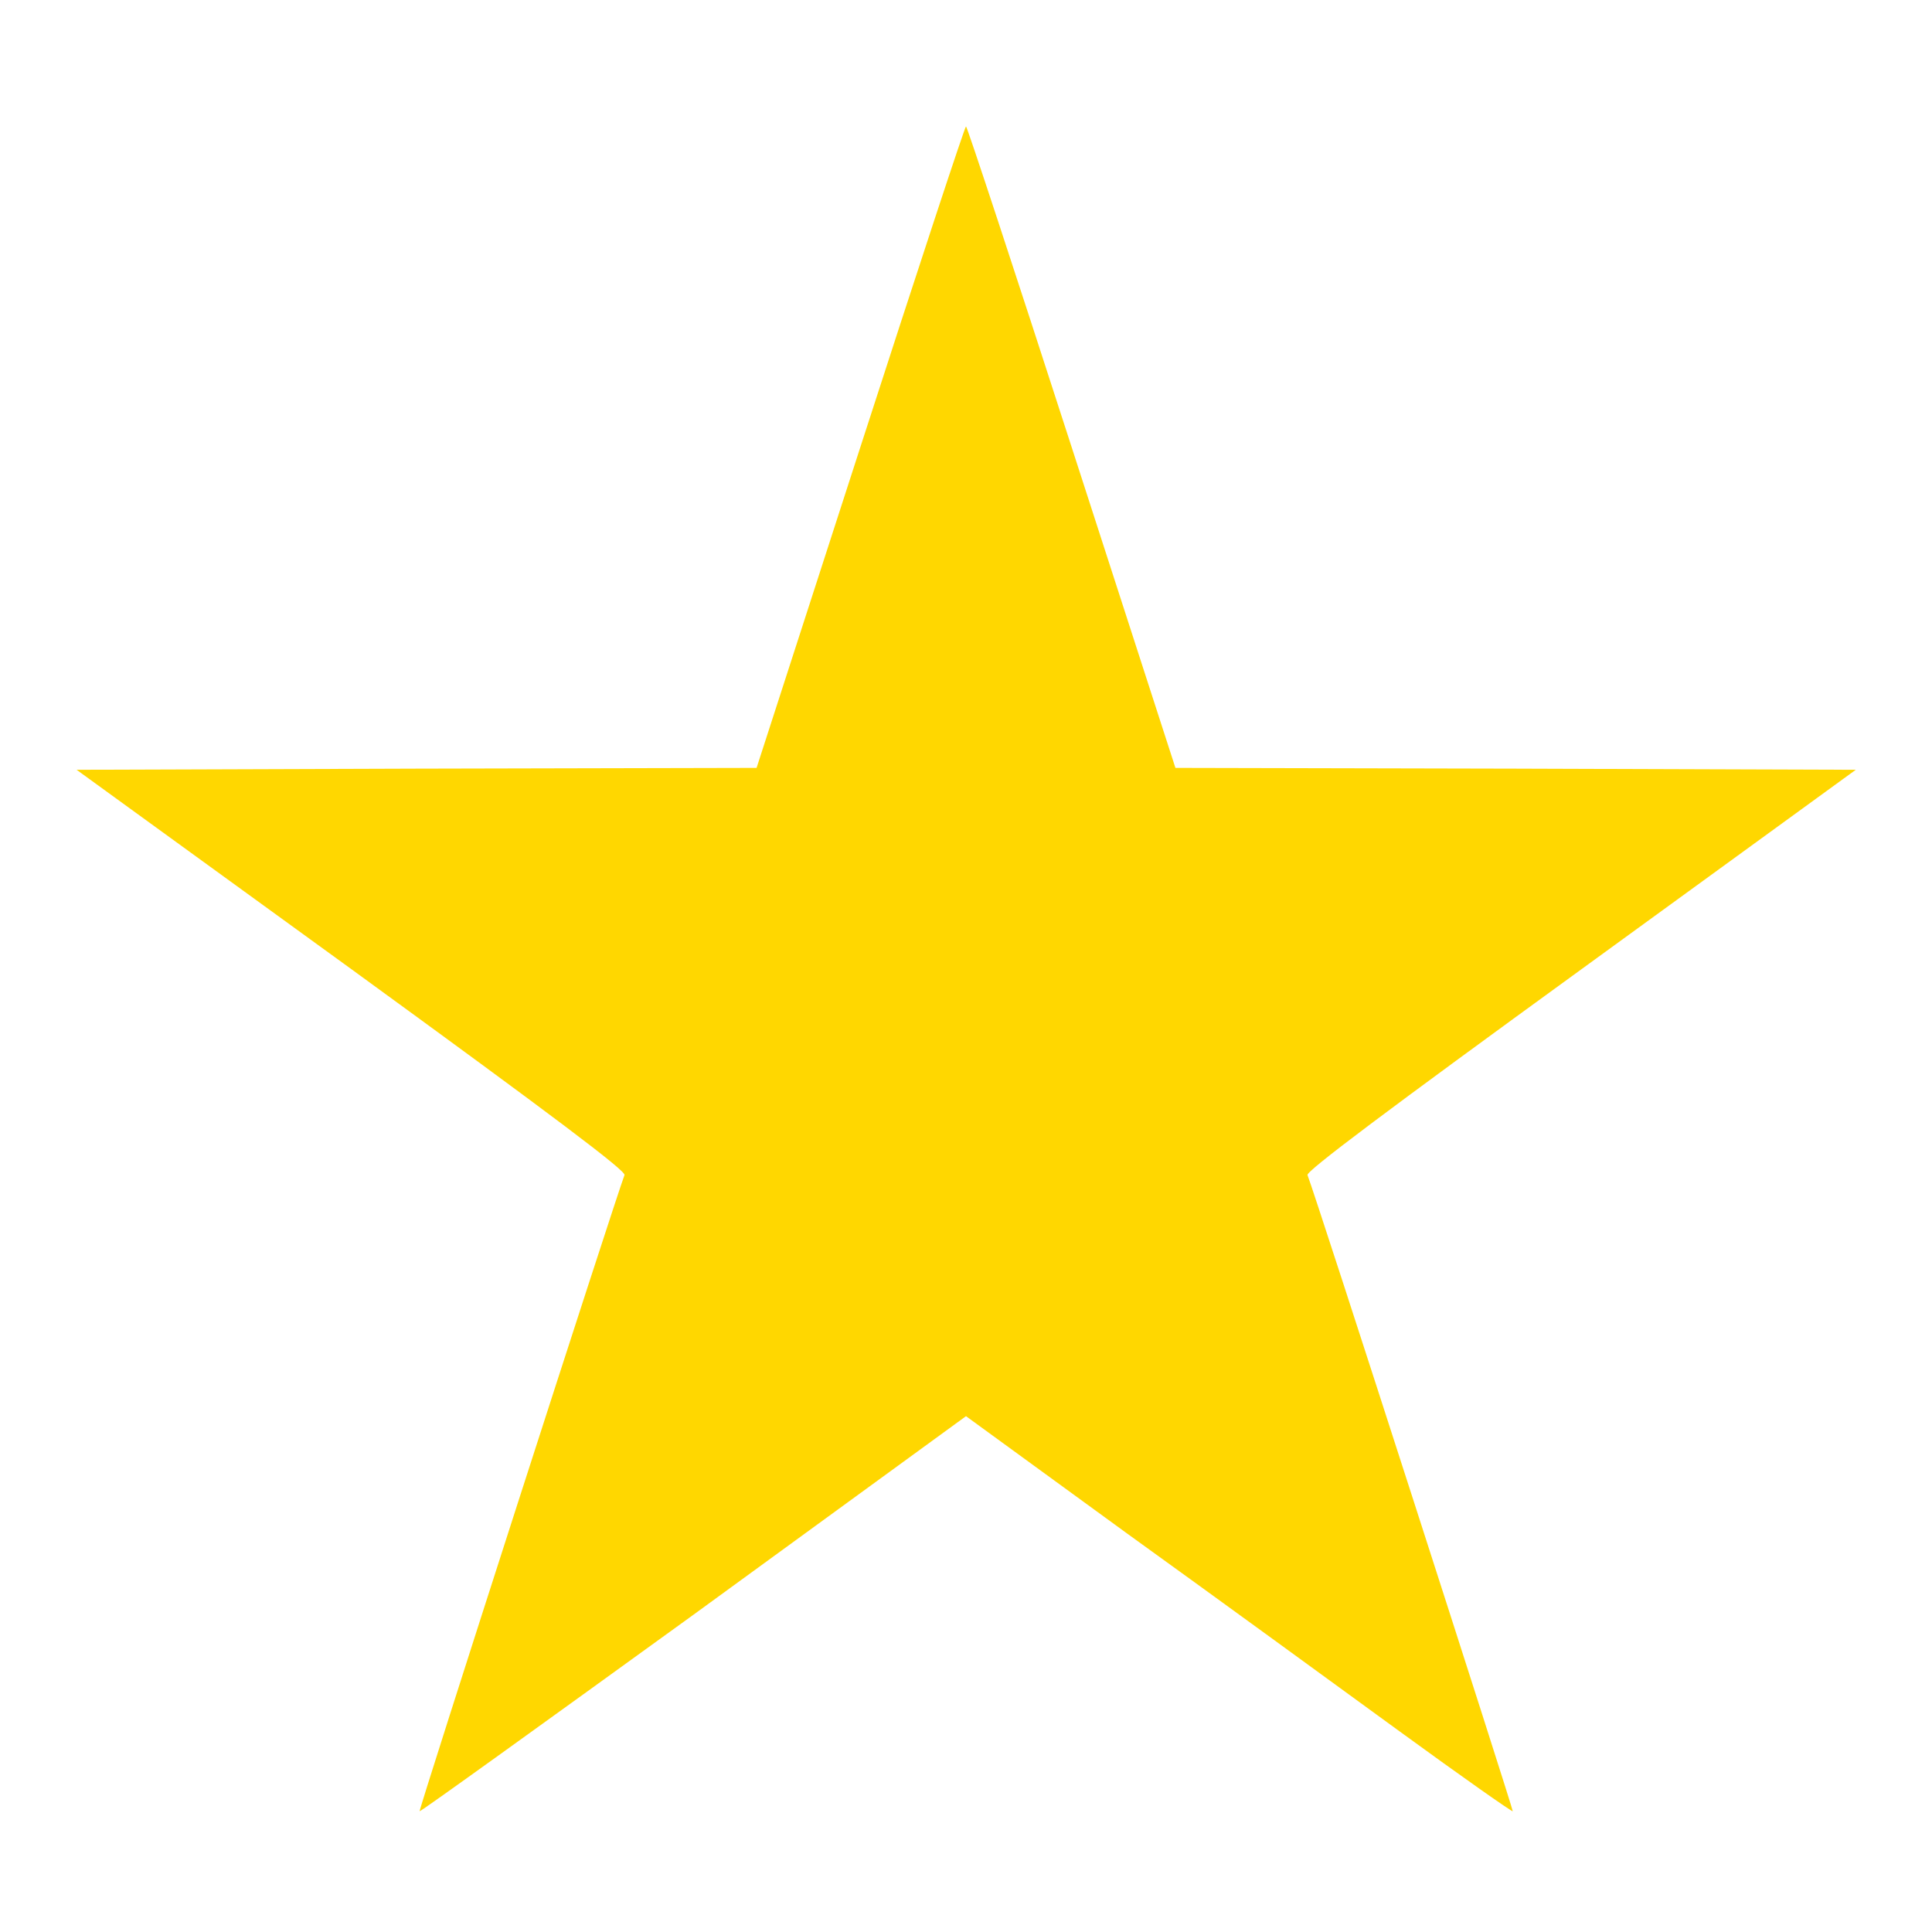
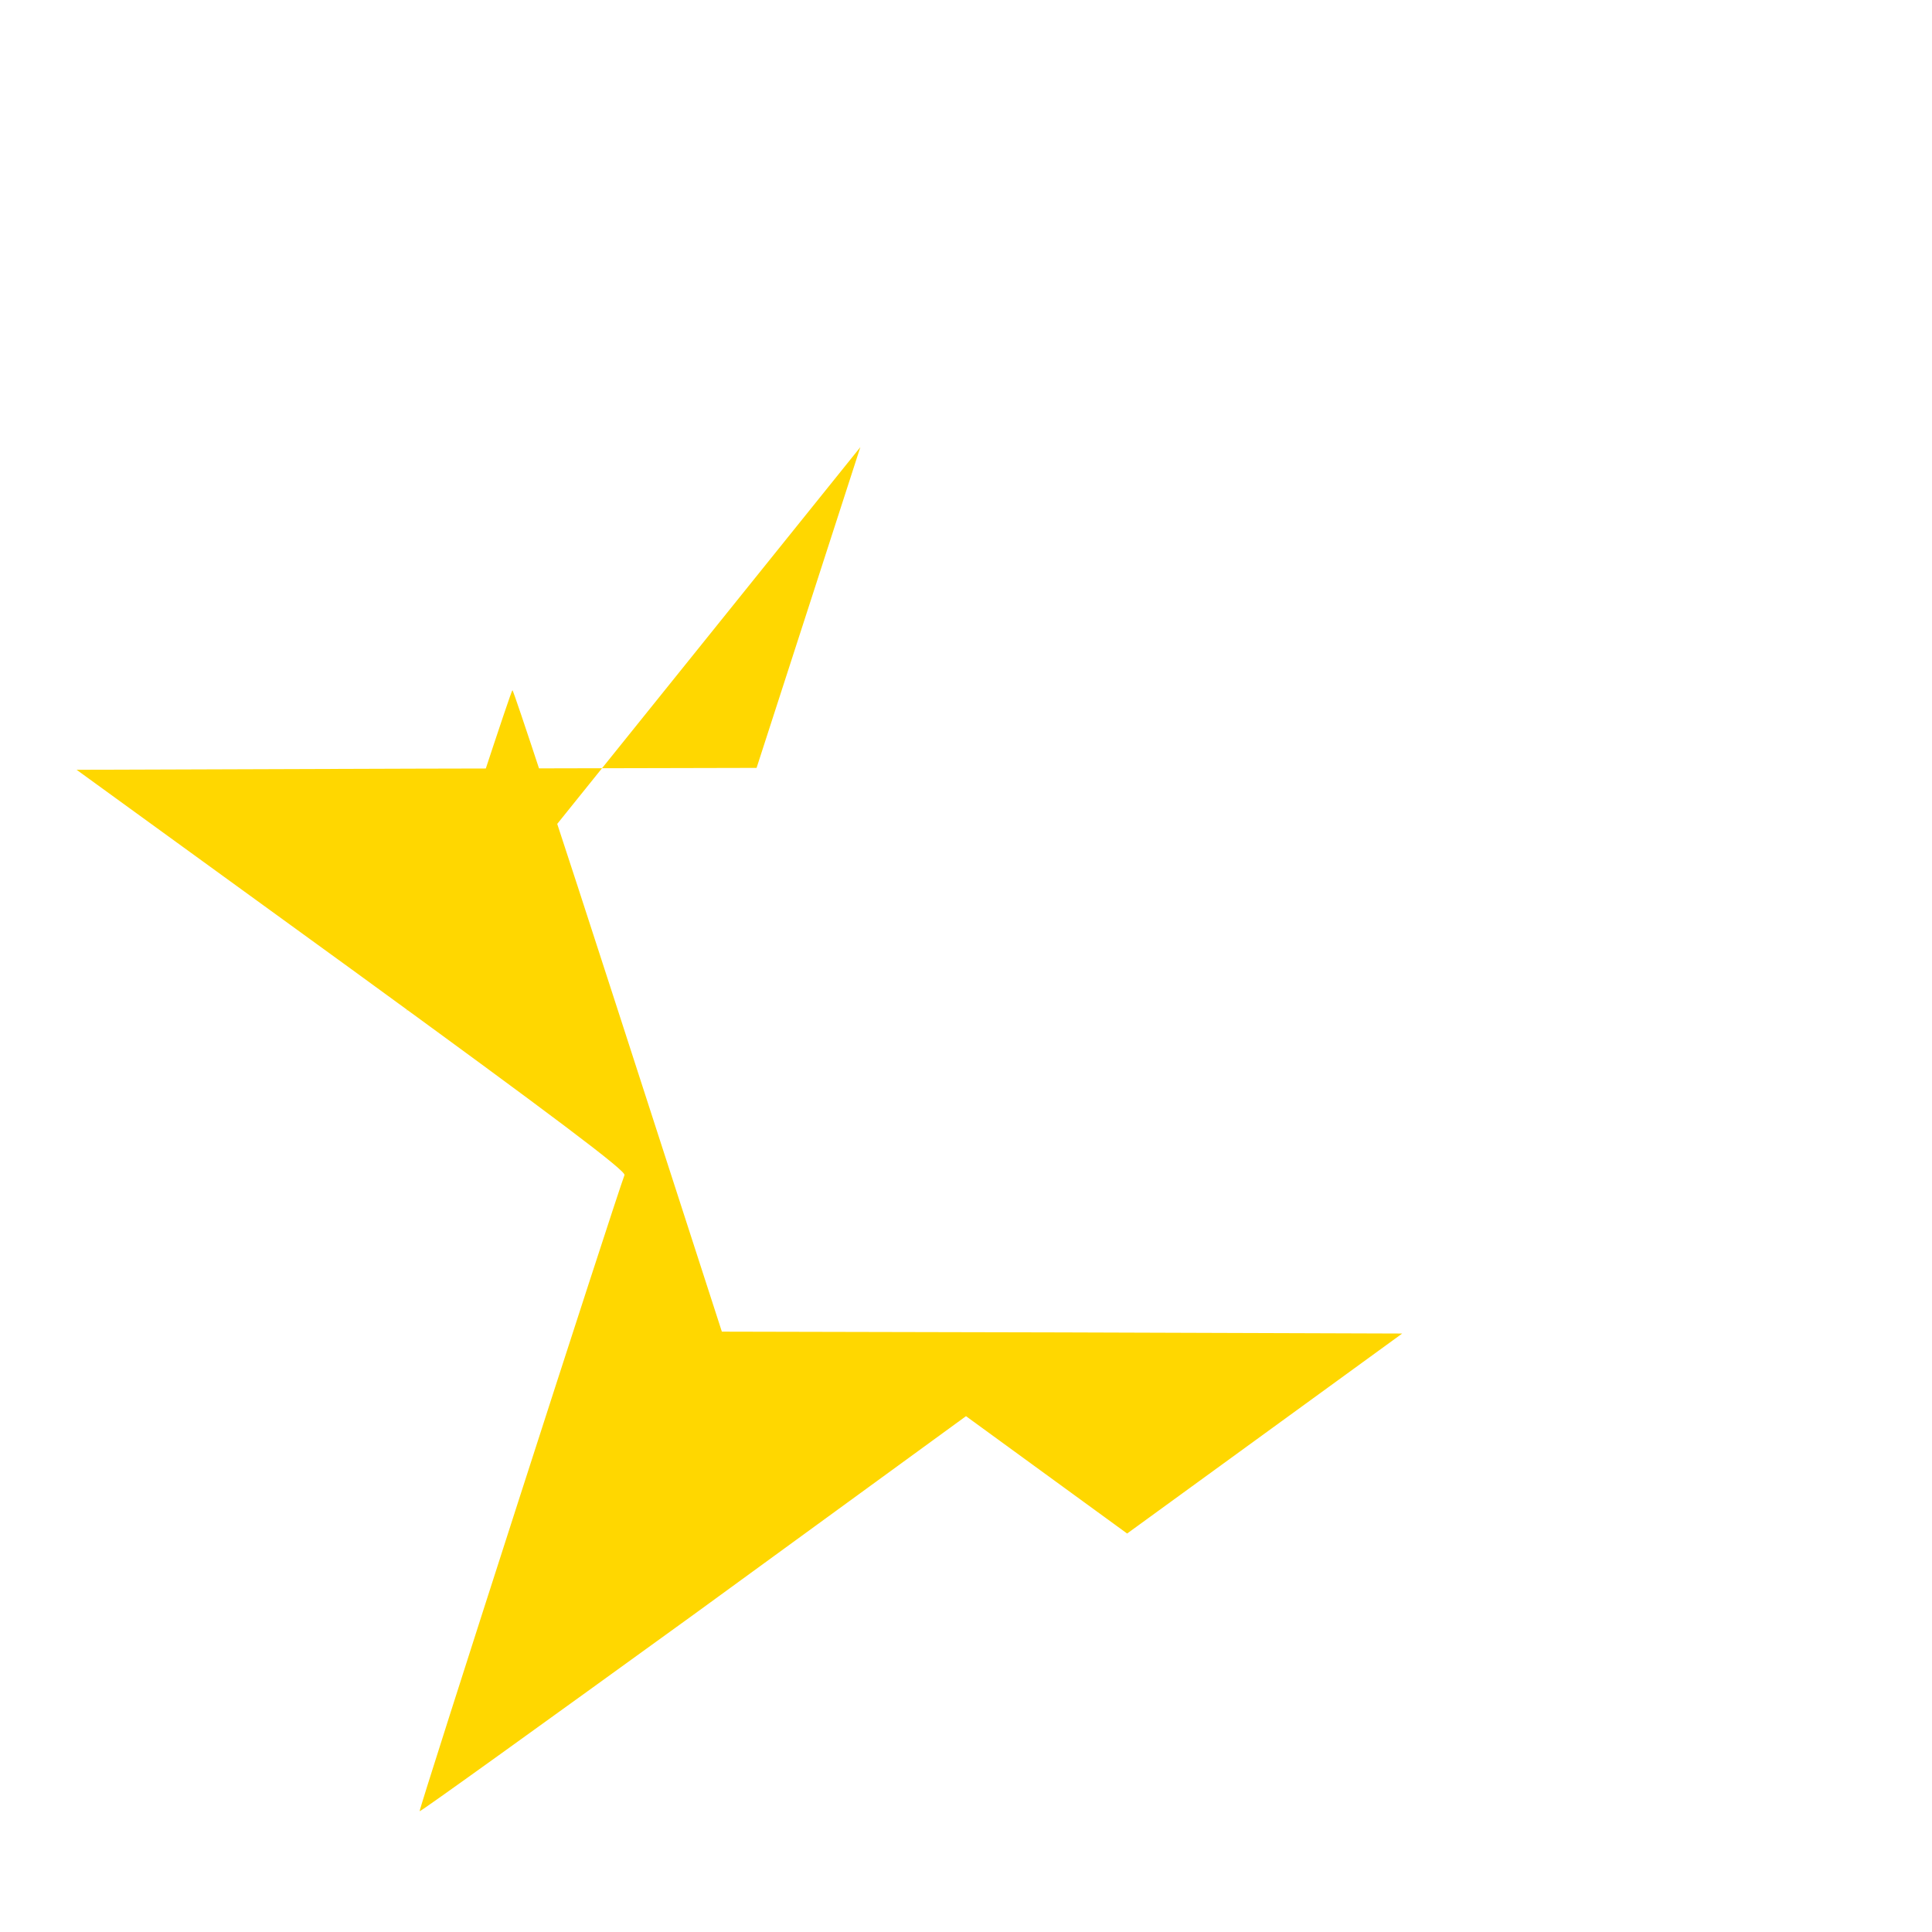
<svg xmlns="http://www.w3.org/2000/svg" fill="#FFD700" version="1.0" width="35px" height="35px" viewBox="0 0 512 483" preserveAspectRatio="xMidYMid meet">
  <g transform="translate(0,483) scale(0.1,-0.1)" stroke="none">
-     <path d="M2280 3790 l-275 -850 -901 -2 -901 -3 729 -529 c540 -393 727 -534 723 -545 -24 -63 -546 -1683 -543 -1686 2 -2 328 233 726 521 l722 526 427 -311 c236 -170 561 -407 723 -525 162 -118 297 -213 299 -211 2 3 -521 1627 -544 1686 -4 10 212 172 724 544 l729 530 -902 3 -901 2 -275 850 c-151 467 -277 850 -280 850 -3 0 -129 -383 -280 -850z" />
+     <path d="M2280 3790 l-275 -850 -901 -2 -901 -3 729 -529 c540 -393 727 -534 723 -545 -24 -63 -546 -1683 -543 -1686 2 -2 328 233 726 521 l722 526 427 -311 l729 530 -902 3 -901 2 -275 850 c-151 467 -277 850 -280 850 -3 0 -129 -383 -280 -850z" />
  </g>
</svg>